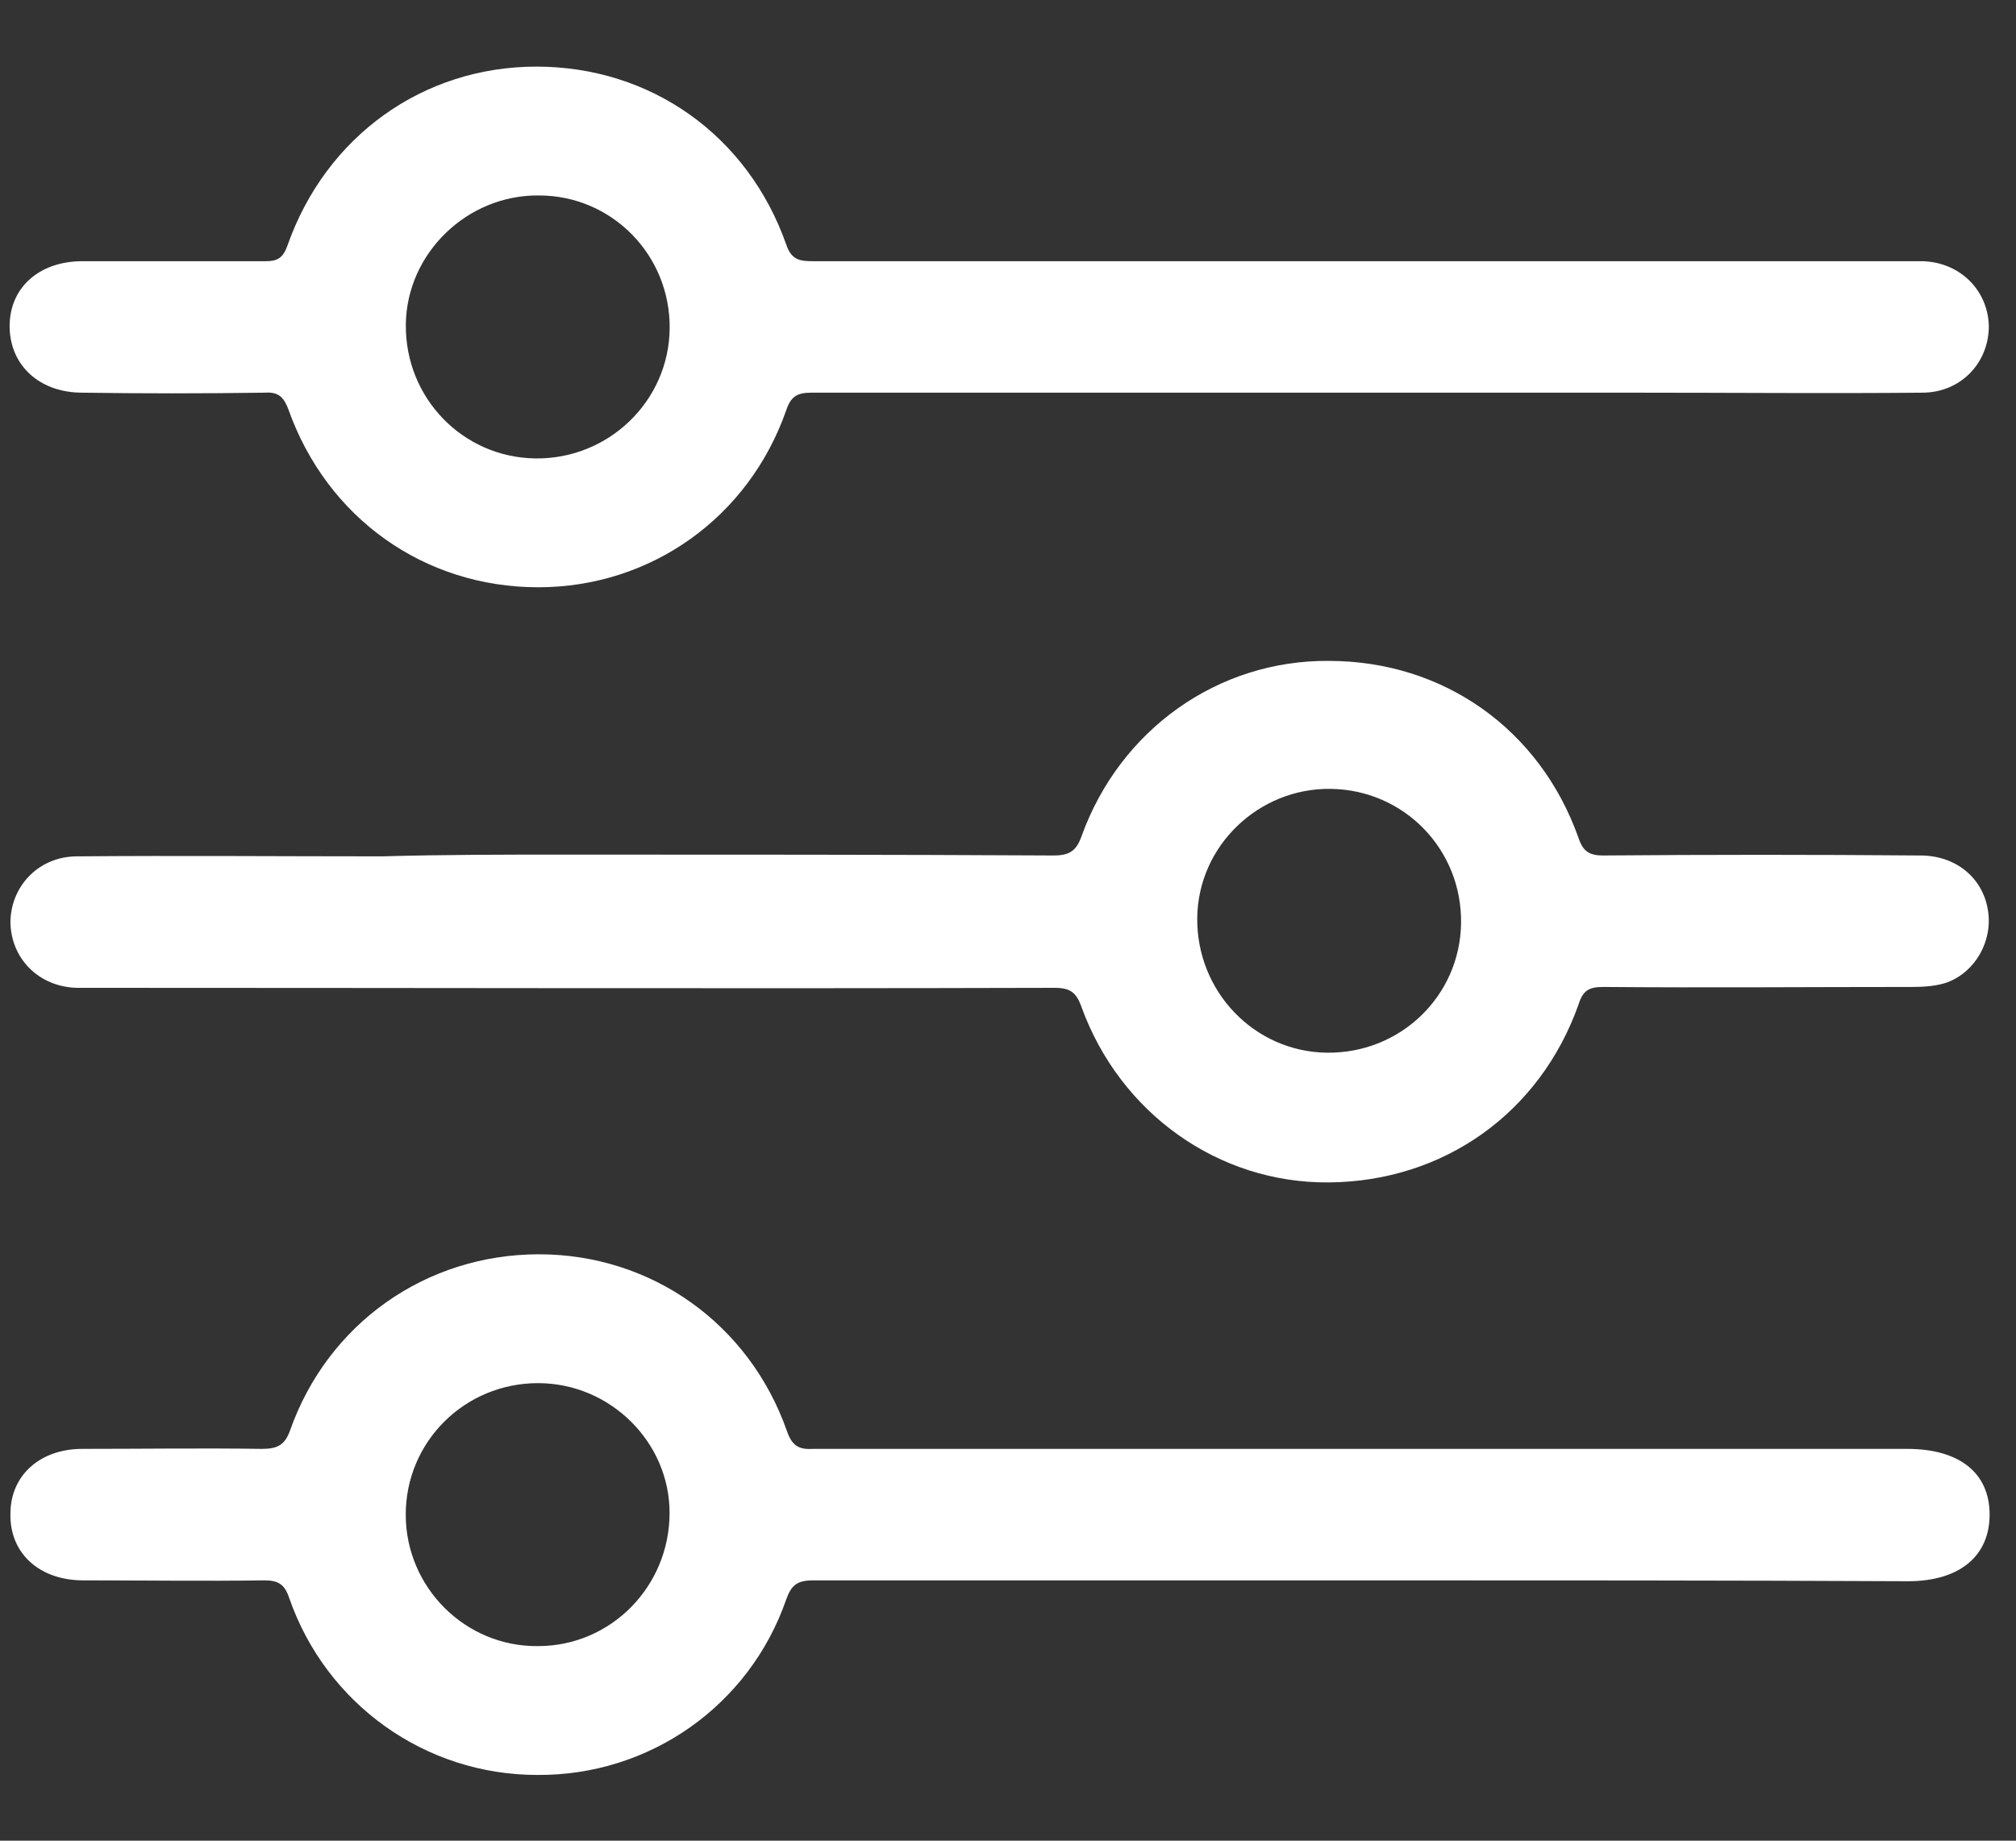
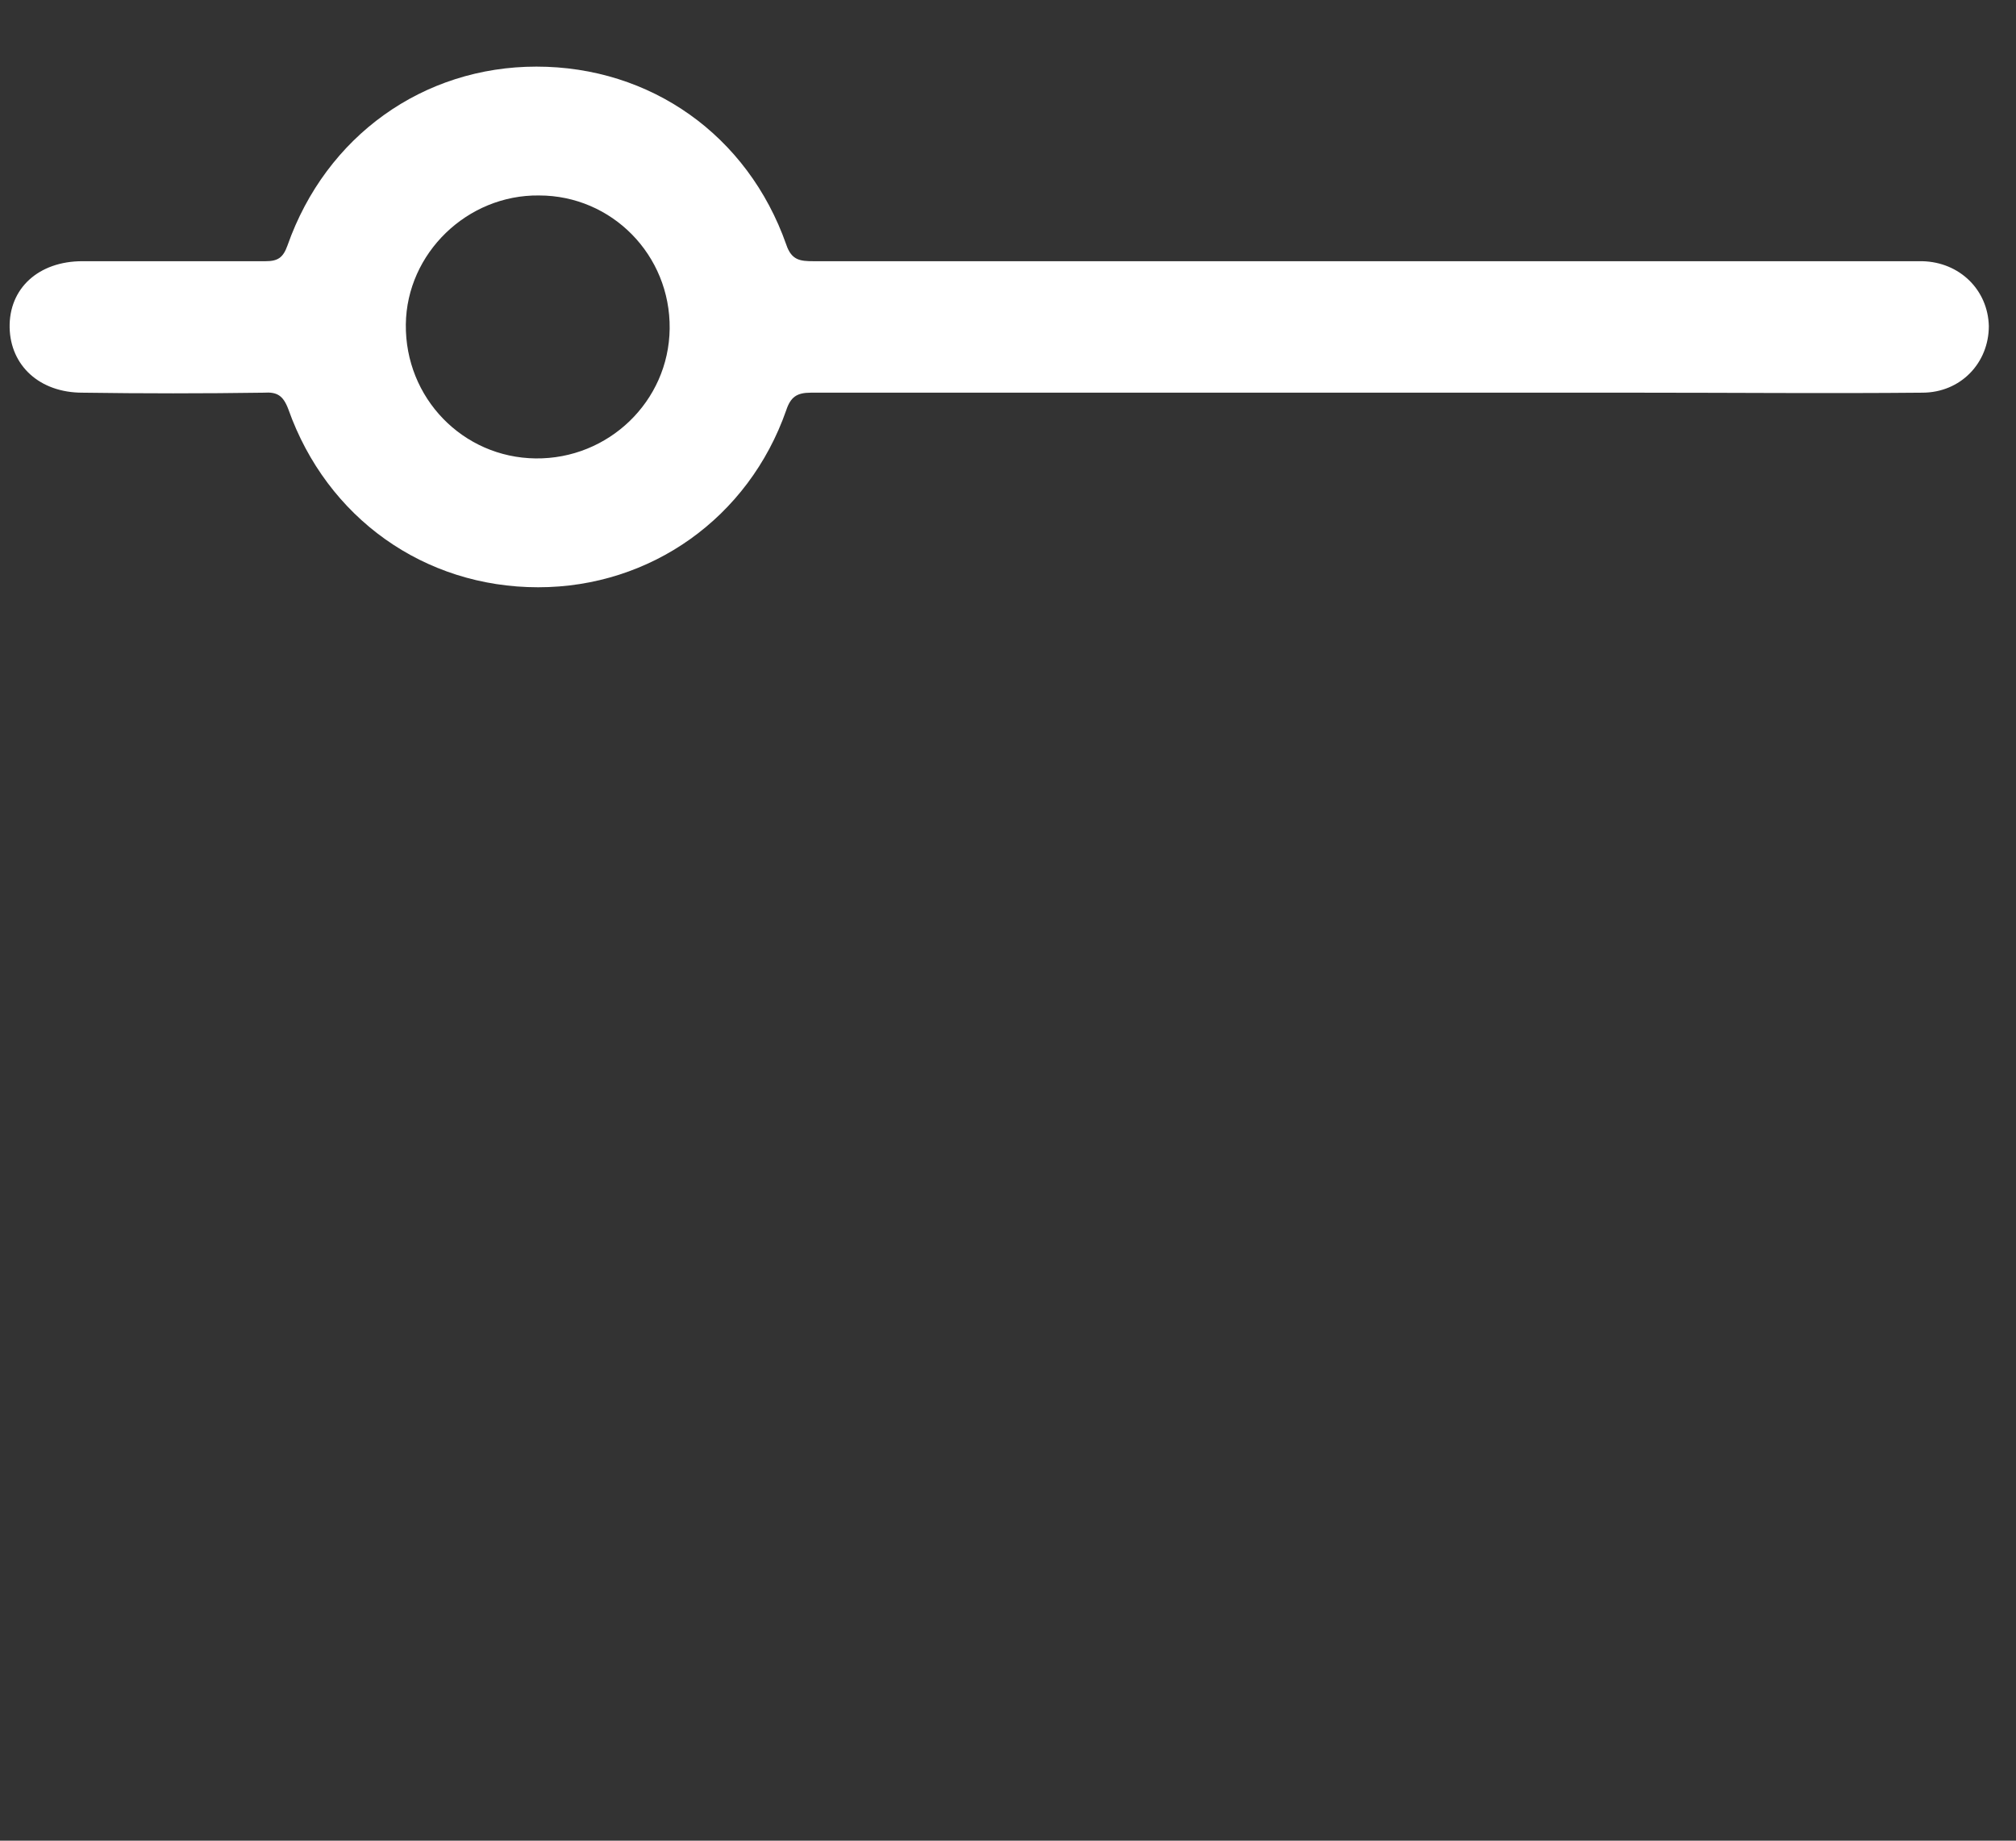
<svg xmlns="http://www.w3.org/2000/svg" width="23" height="21" viewBox="0 0 23 21" fill="none">
  <rect x="0" y="0" width="23" height="21" fill="#333333" stroke="none" />
-   <path d="M15.579 18.03C13.479 18.03 11.379 18.03 9.279 18.03C9.099 18.03 9.029 18.08 8.969 18.25C8.549 19.46 7.409 20.26 6.129 20.25C4.849 20.25 3.719 19.44 3.299 18.23C3.249 18.08 3.179 18.03 3.019 18.03C2.329 18.04 1.639 18.03 0.949 18.03C0.449 18.03 0.109 17.72 0.119 17.27C0.119 16.83 0.459 16.53 0.939 16.53C1.619 16.53 2.299 16.52 2.989 16.53C3.159 16.53 3.249 16.49 3.309 16.32C3.739 15.1 4.859 14.31 6.149 14.31C7.429 14.31 8.549 15.1 8.979 16.33C9.039 16.5 9.119 16.54 9.279 16.53C13.439 16.53 17.599 16.53 21.759 16.53C22.349 16.53 22.699 16.8 22.699 17.28C22.699 17.75 22.359 18.04 21.769 18.04C19.699 18.03 17.639 18.03 15.579 18.03ZM6.139 15.78C5.299 15.78 4.629 16.45 4.629 17.28C4.629 18.11 5.309 18.79 6.139 18.78C6.969 18.78 7.639 18.1 7.639 17.26C7.639 16.45 6.959 15.78 6.139 15.78Z" fill="white" />
  <path d="M15.58 4.48C13.47 4.48 11.36 4.48 9.25 4.48C9.09 4.48 9.02 4.53 8.97 4.68C8.54 5.91 7.42 6.7 6.14 6.7C4.84 6.7 3.73 5.91 3.29 4.67C3.23 4.51 3.16 4.47 3.01 4.48C2.32 4.49 1.63 4.49 0.94 4.48C0.45 4.48 0.12 4.17 0.11 3.74C0.1 3.29 0.44 2.98 0.94 2.98C1.64 2.98 2.34 2.98 3.03 2.98C3.17 2.98 3.23 2.94 3.28 2.8C3.72 1.55 4.83 0.76 6.12 0.76C7.42 0.76 8.53 1.54 8.97 2.79C9.03 2.97 9.13 2.98 9.28 2.98C13.38 2.98 17.48 2.98 21.58 2.98C21.7 2.98 21.82 2.98 21.93 2.98C22.36 2.99 22.68 3.31 22.69 3.72C22.69 4.14 22.37 4.48 21.93 4.48C20.86 4.49 19.78 4.48 18.71 4.48C17.66 4.48 16.62 4.48 15.58 4.48ZM7.64 3.75C7.65 2.91 6.98 2.23 6.15 2.23C5.33 2.22 4.64 2.89 4.63 3.7C4.62 4.54 5.28 5.22 6.11 5.23C6.94 5.24 7.63 4.58 7.64 3.75Z" fill="white" />
-   <path d="M6.469 9.75C8.319 9.75 10.169 9.75 12.019 9.76C12.199 9.76 12.279 9.71 12.339 9.54C12.779 8.32 13.899 7.53 15.159 7.54C16.469 7.54 17.569 8.32 18.009 9.56C18.059 9.71 18.129 9.76 18.289 9.76C19.499 9.75 20.699 9.75 21.909 9.76C22.309 9.76 22.619 10.01 22.679 10.38C22.739 10.73 22.539 11.09 22.209 11.21C22.089 11.25 21.949 11.26 21.819 11.26C20.639 11.26 19.469 11.27 18.289 11.26C18.129 11.26 18.059 11.3 18.009 11.46C17.569 12.7 16.469 13.48 15.159 13.49C13.899 13.5 12.779 12.7 12.339 11.49C12.279 11.32 12.209 11.27 12.029 11.27C8.379 11.28 4.739 11.27 1.089 11.27C1.019 11.27 0.949 11.27 0.879 11.27C0.439 11.26 0.119 10.93 0.119 10.51C0.129 10.1 0.449 9.77 0.879 9.77C2.039 9.76 3.199 9.77 4.359 9.77C5.059 9.75 5.759 9.75 6.469 9.75ZM15.179 9C14.359 8.99 13.669 9.65 13.659 10.47C13.649 11.31 14.309 12 15.139 12.01C15.979 12.02 16.659 11.36 16.669 10.53C16.679 9.69 16.019 9.01 15.179 9Z" fill="white" />
</svg>